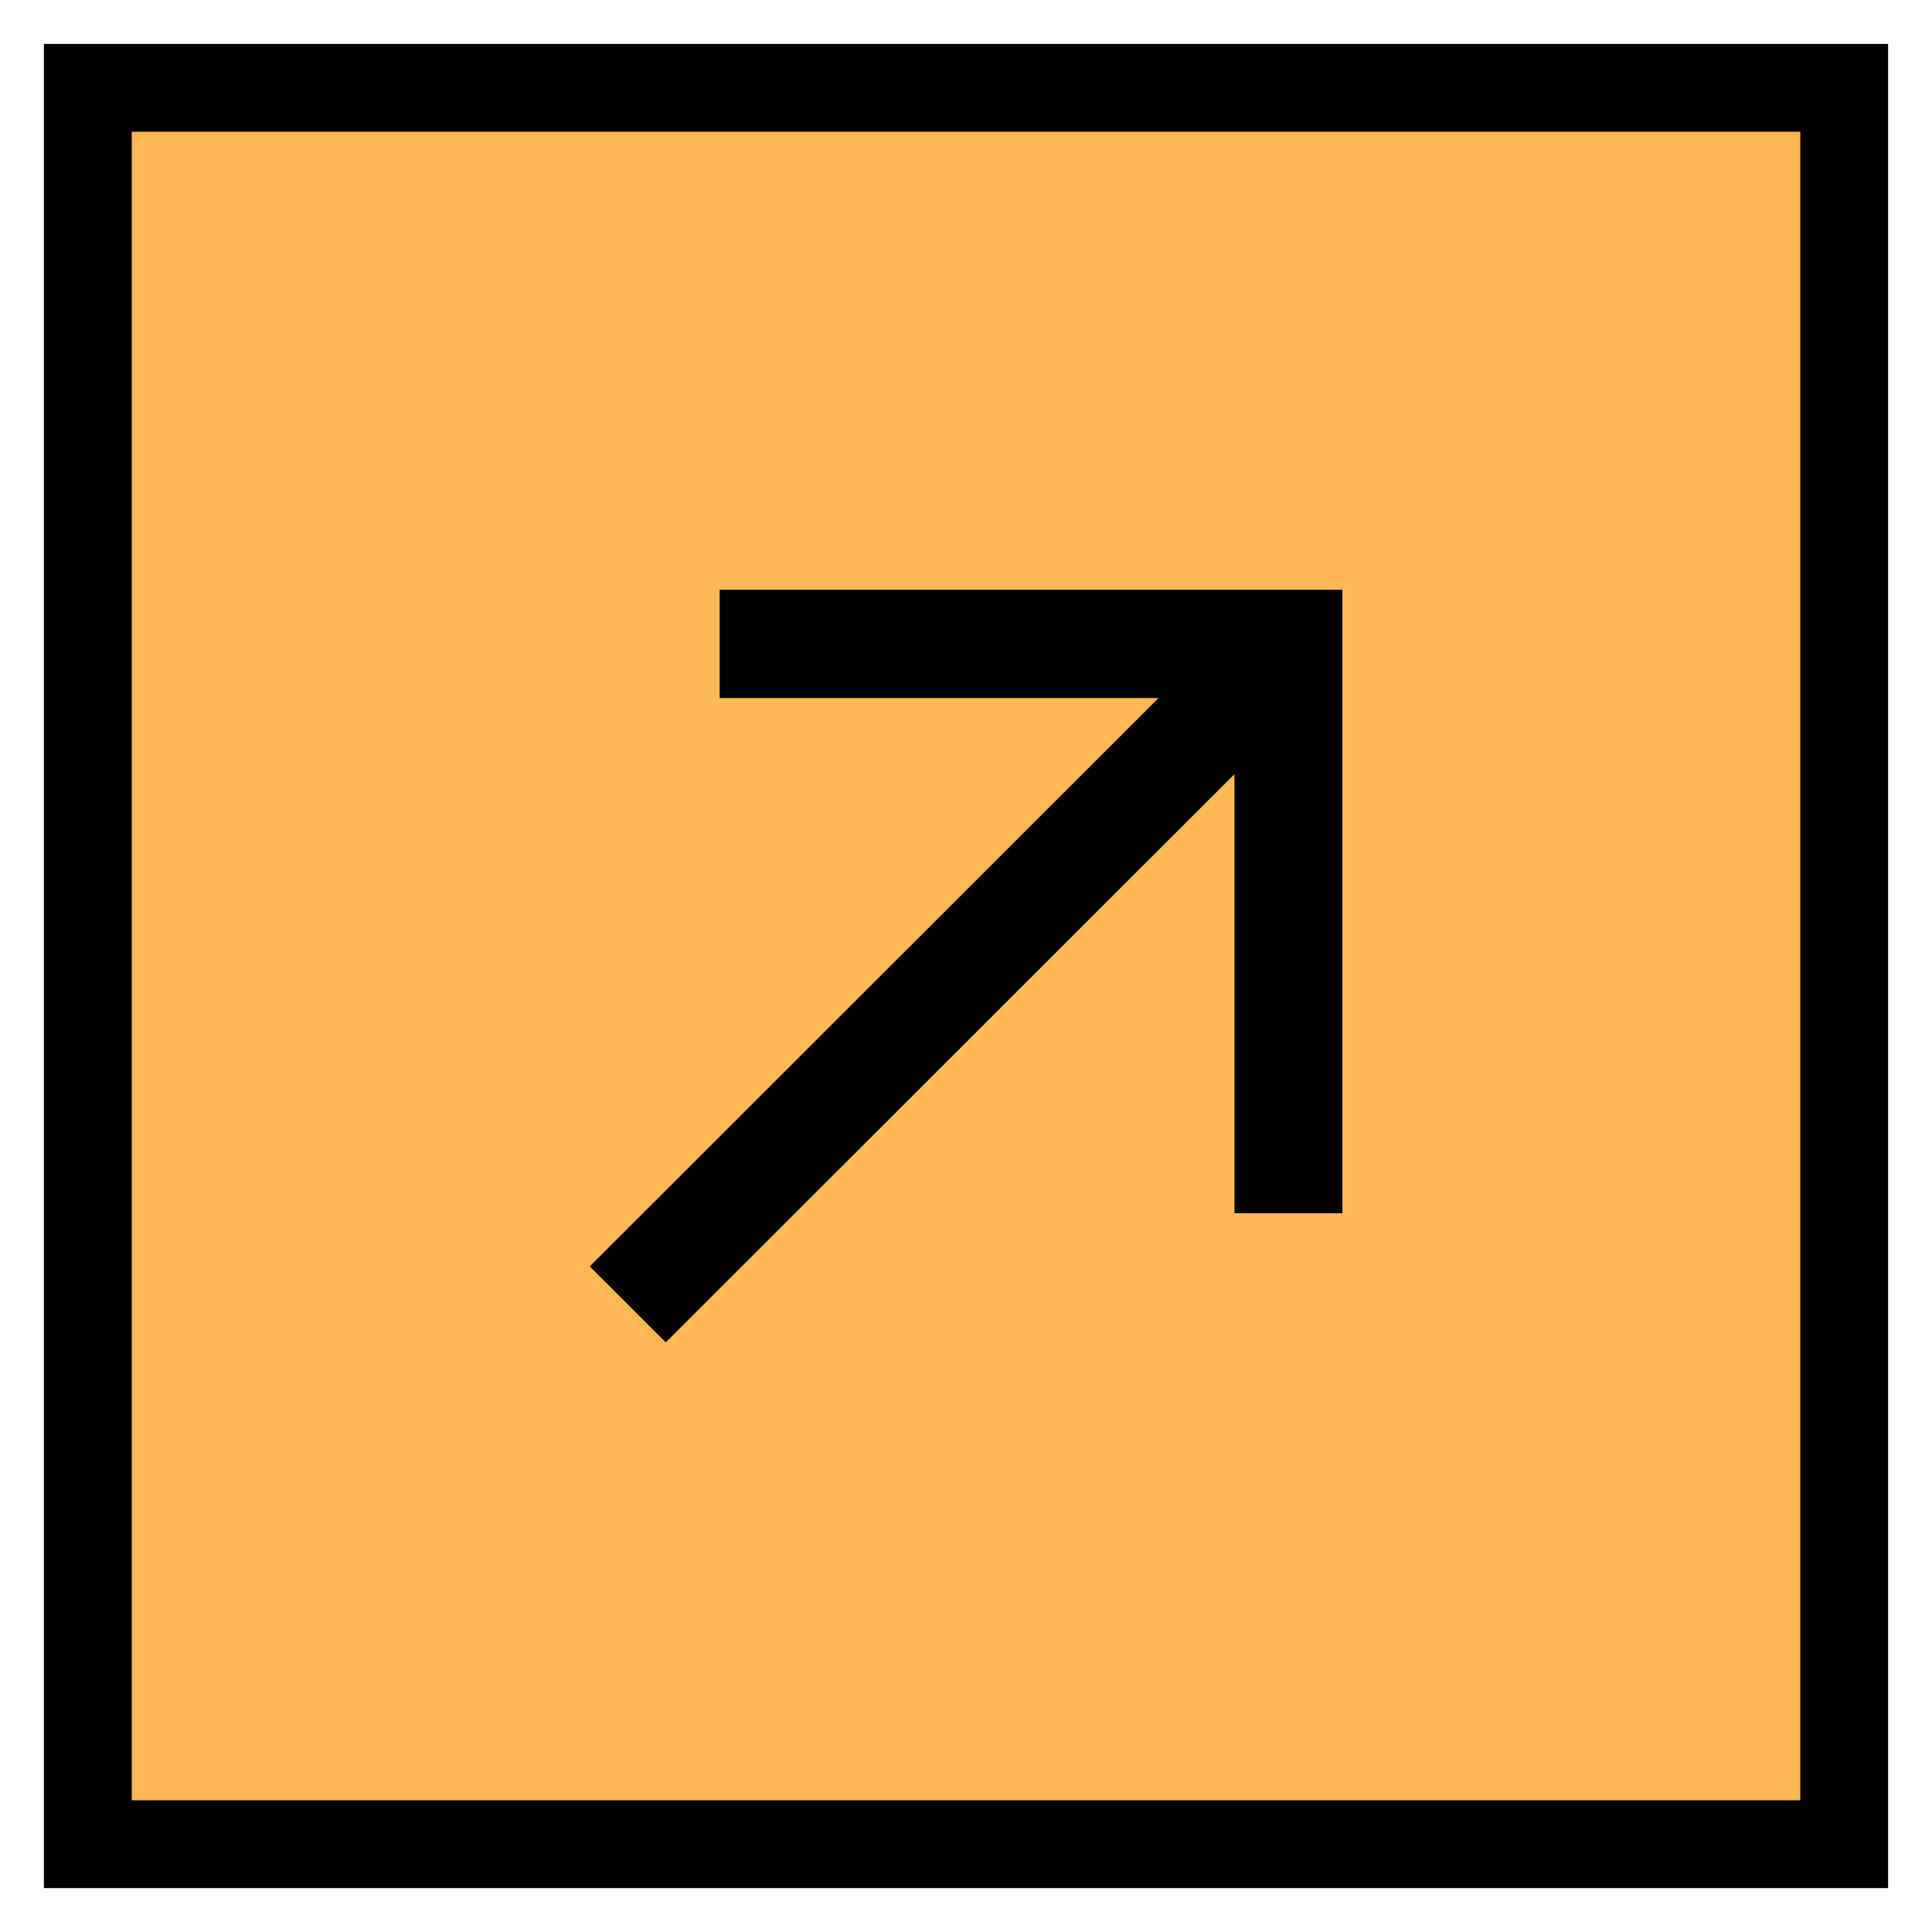
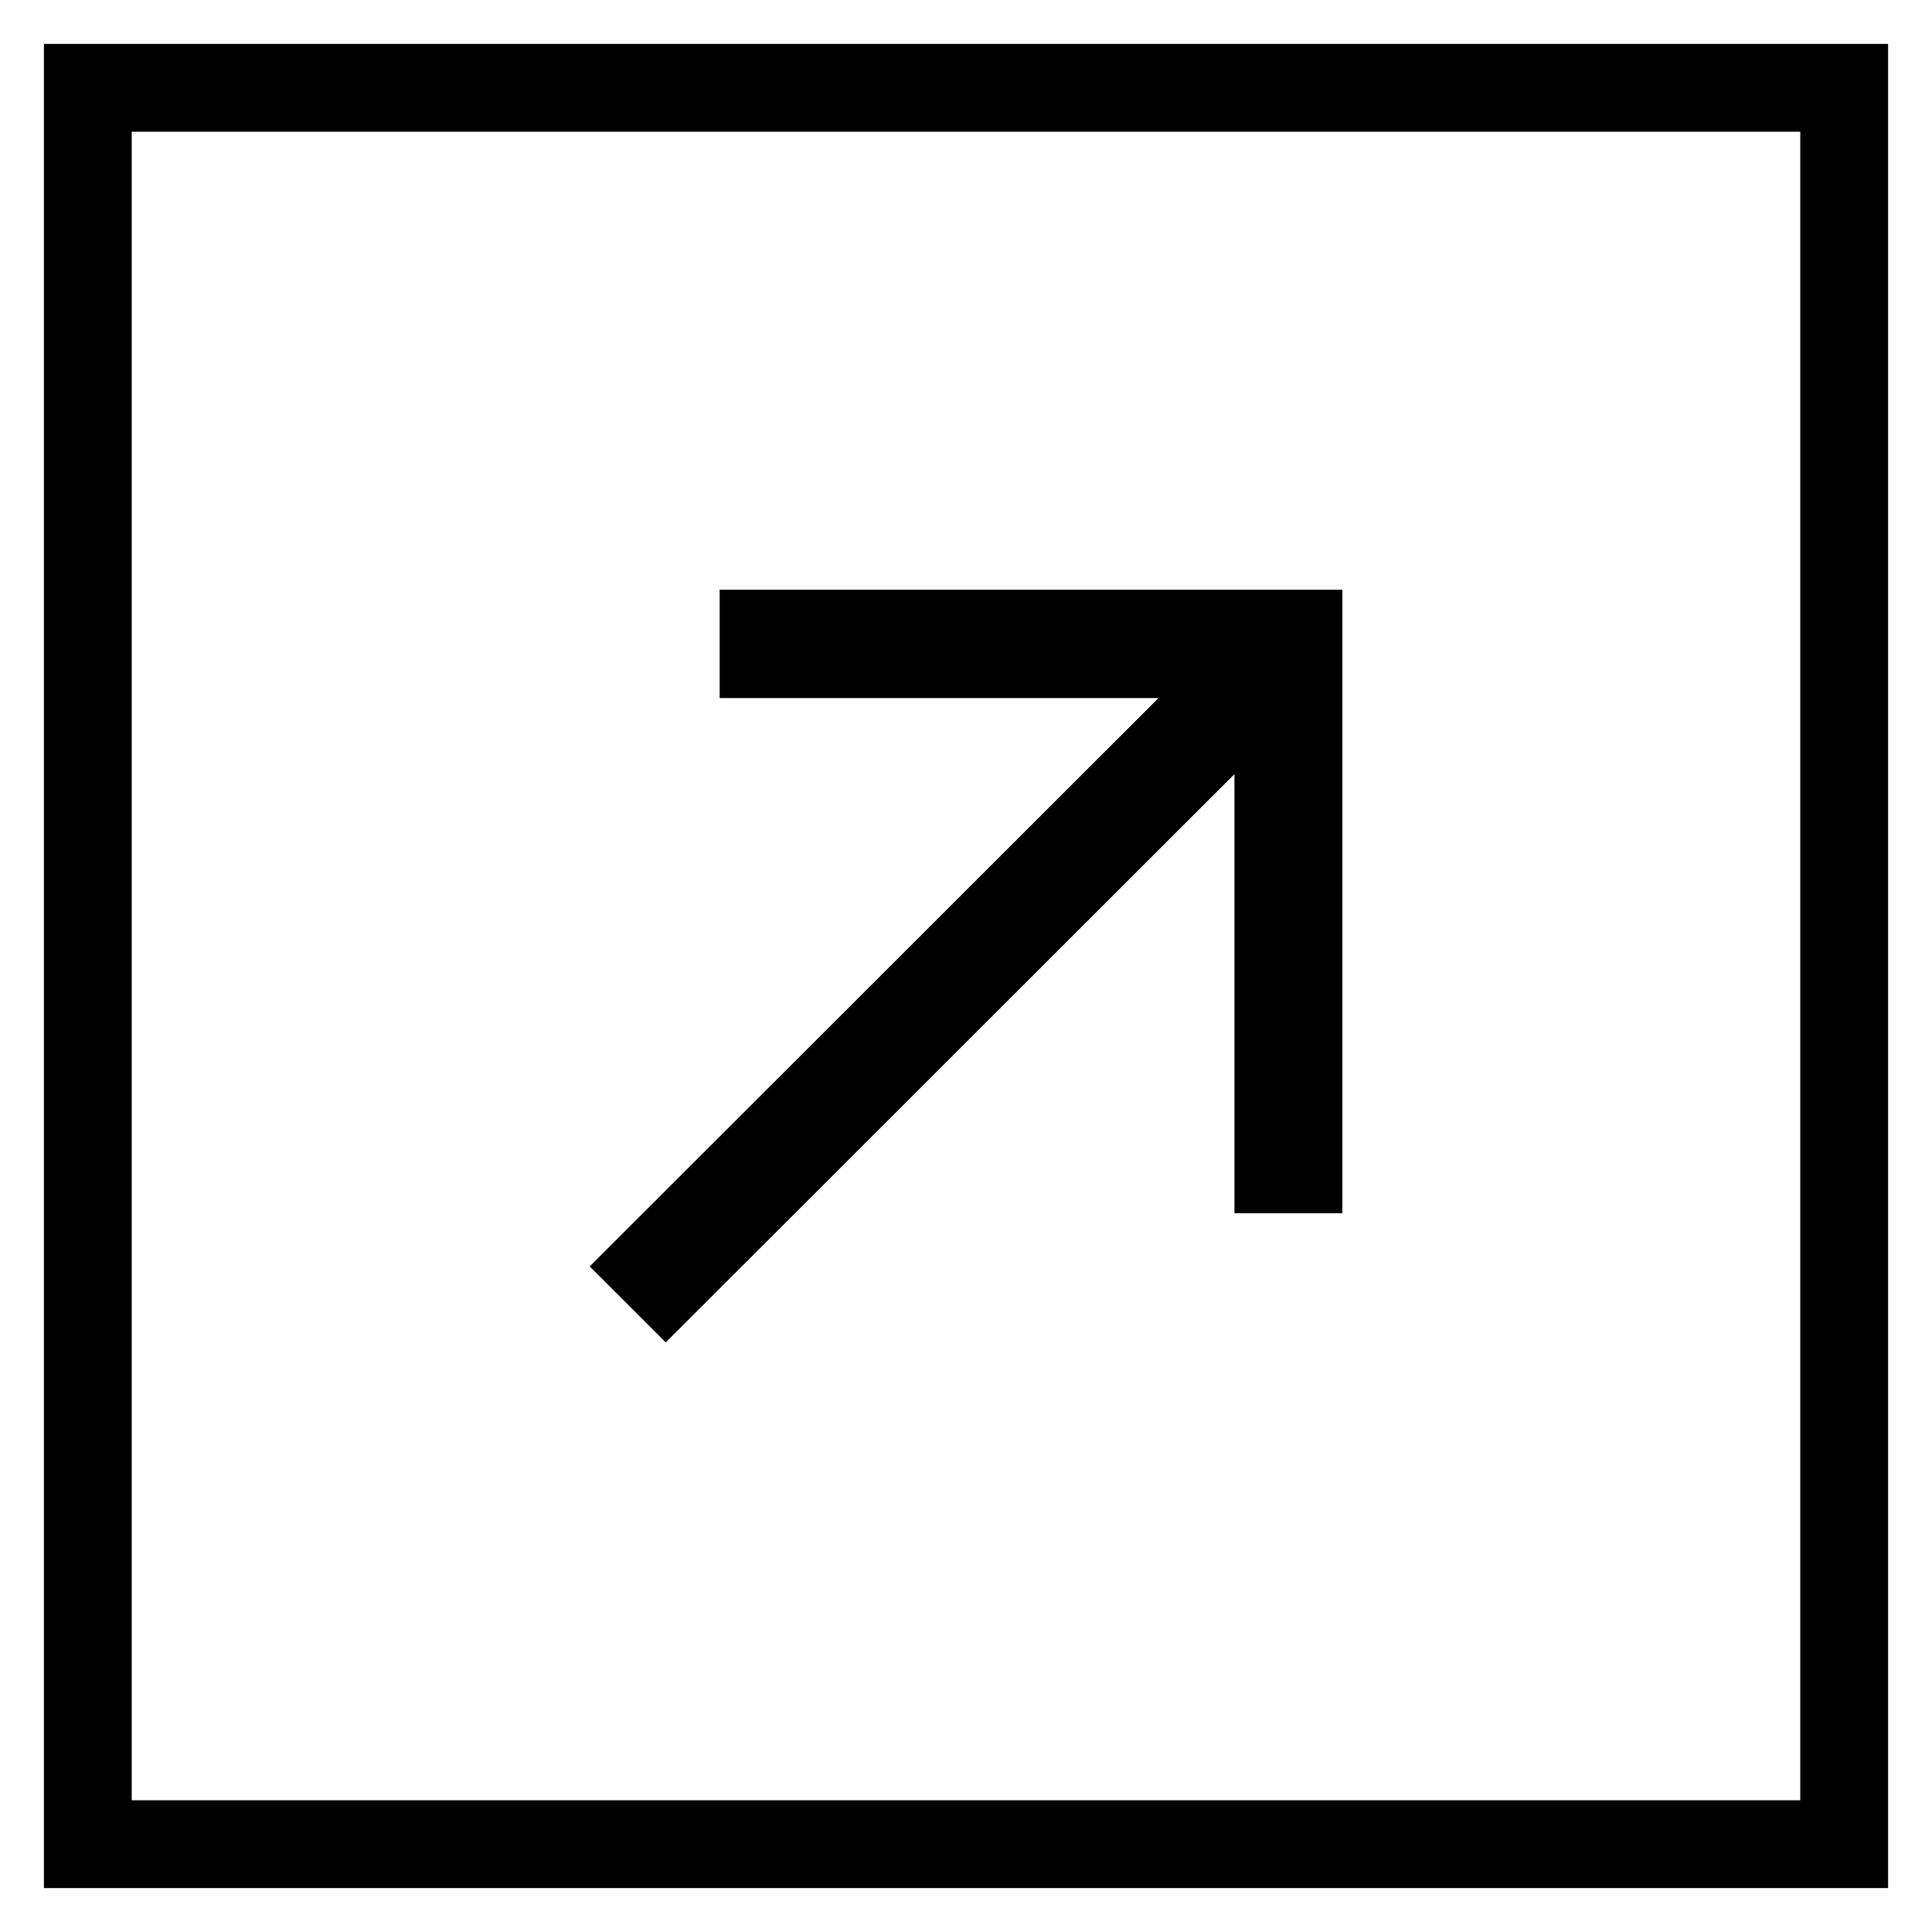
<svg xmlns="http://www.w3.org/2000/svg" width="22" height="22" viewBox="0 0 22 22" fill="none">
-   <rect x="1" y="1" width="20" height="20" fill="#FFB852" />
  <rect x="1" y="1" width="20" height="20" stroke="black" />
  <path d="M15.286 13.815V6.715H8.195V7.949H13.192L6.715 14.421L7.581 15.286L14.057 8.815V13.815H15.286Z" fill="black" />
</svg>